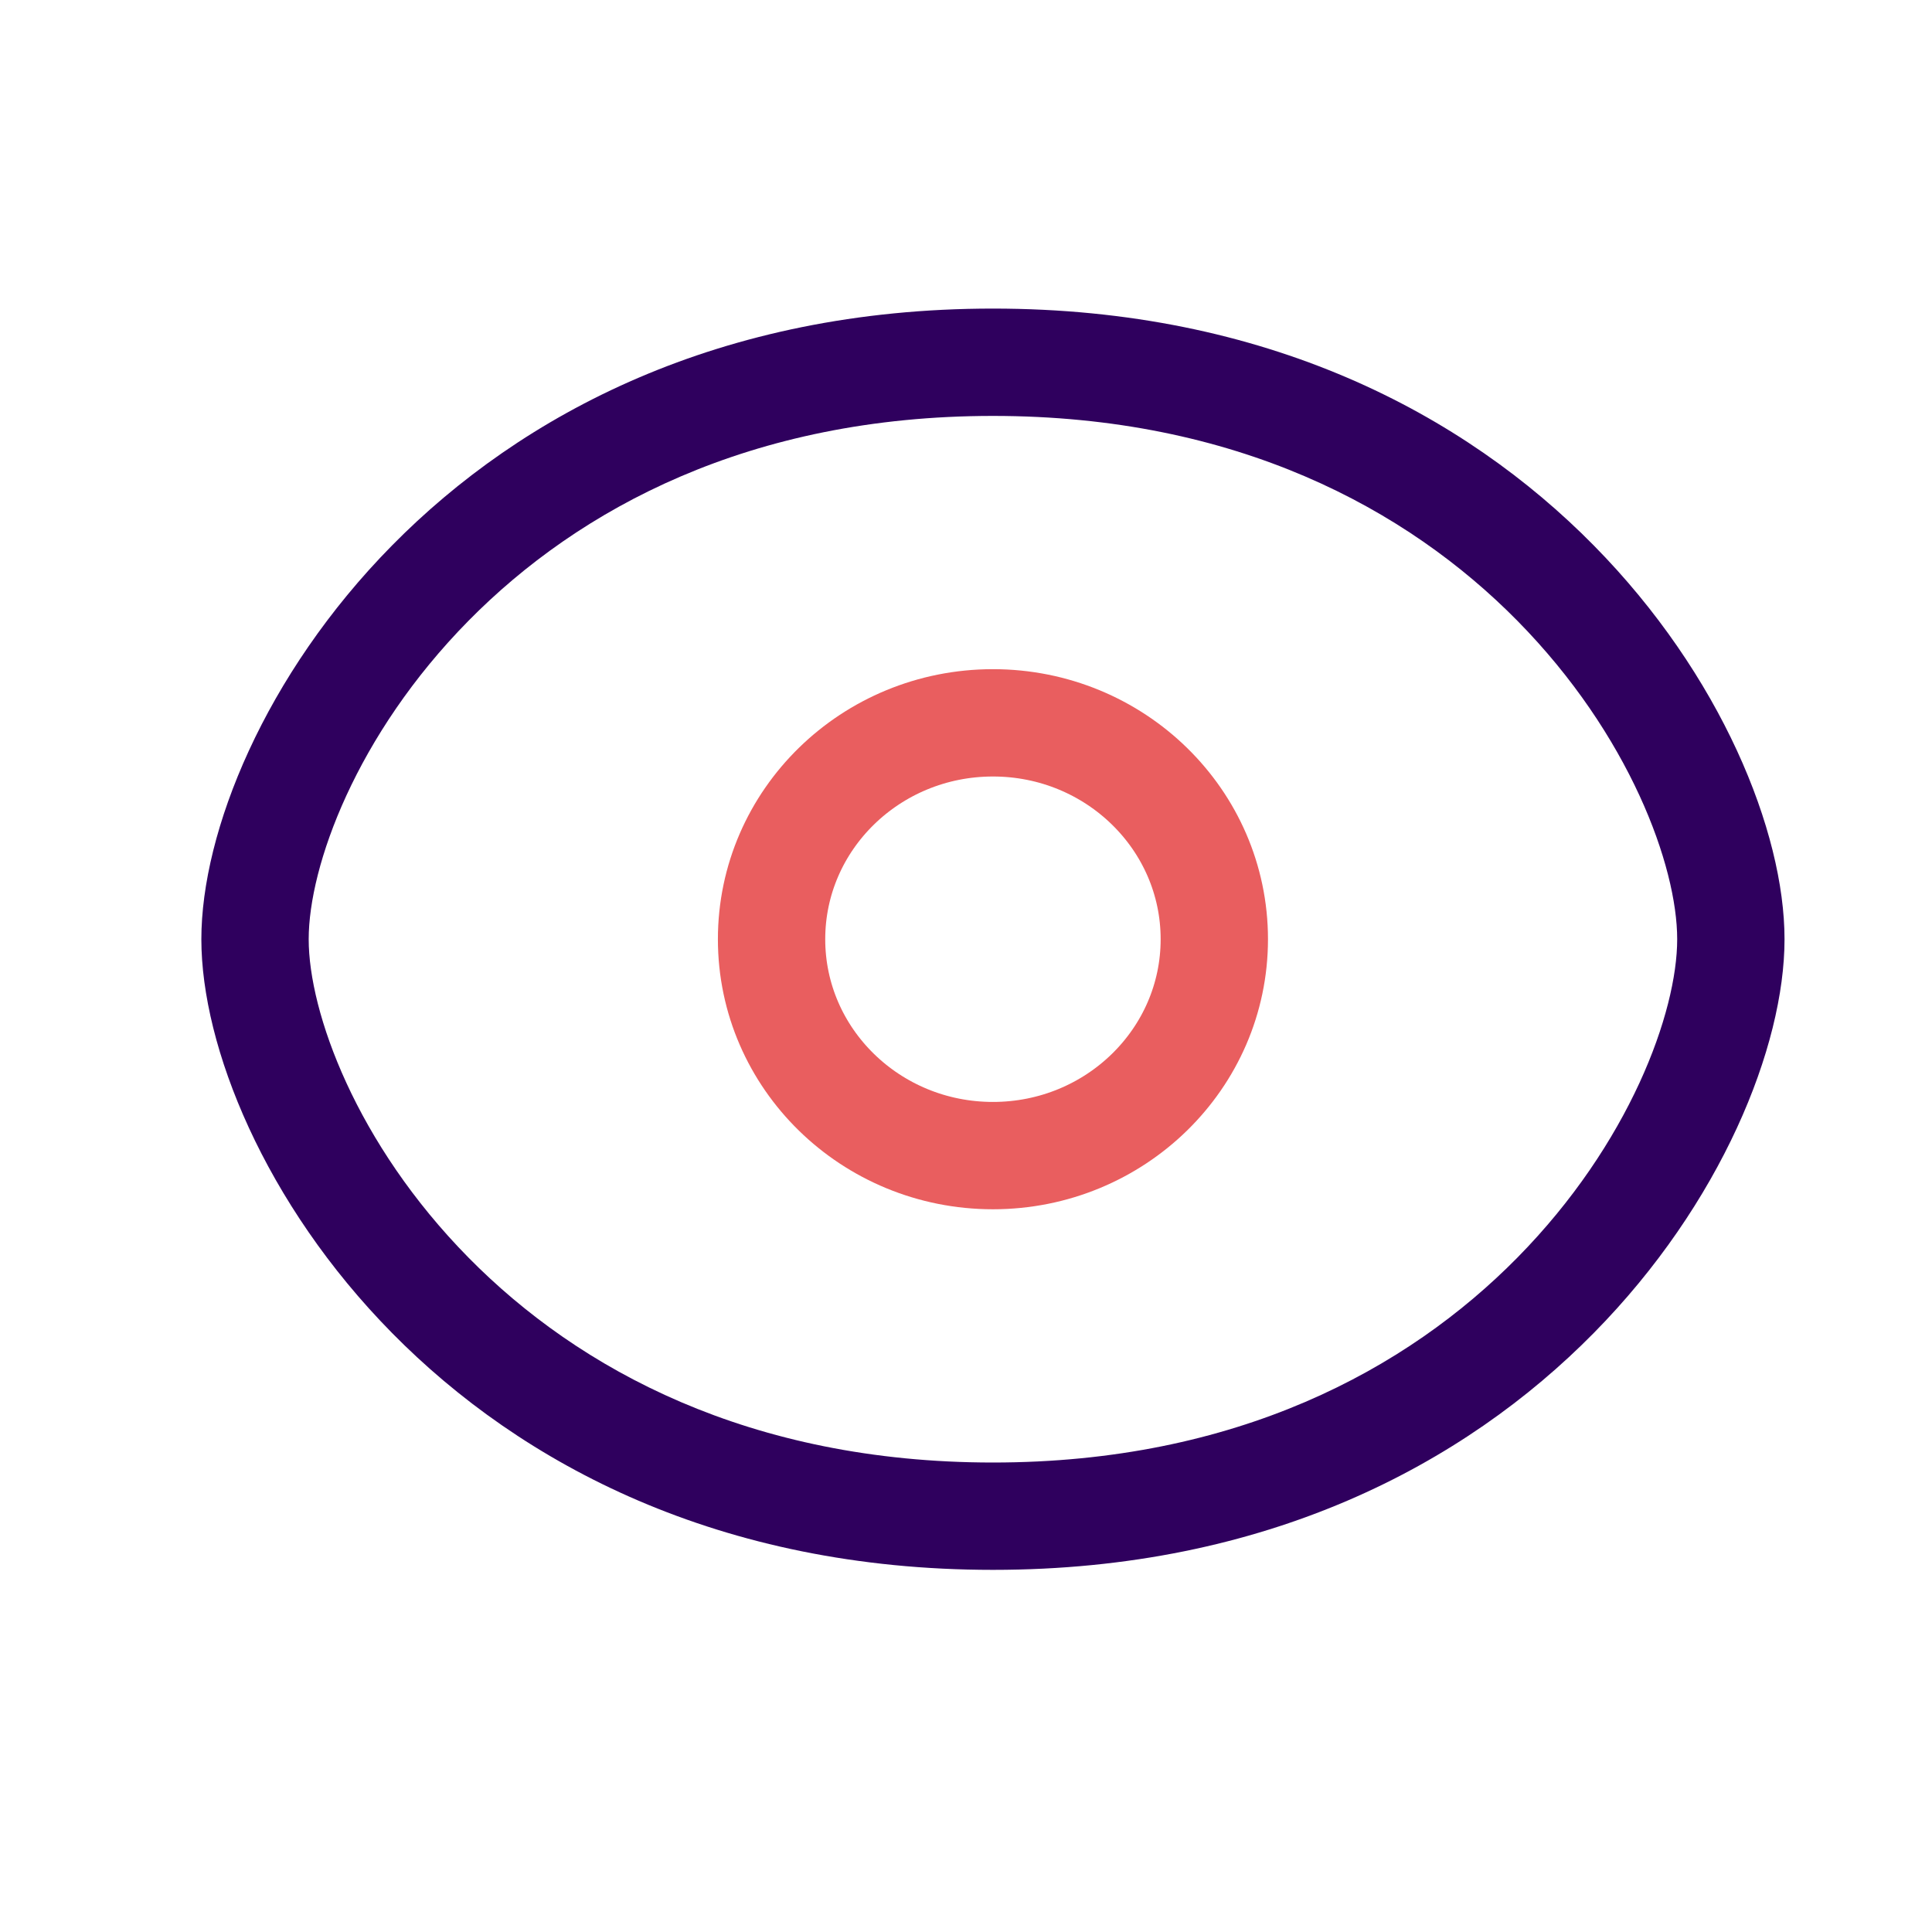
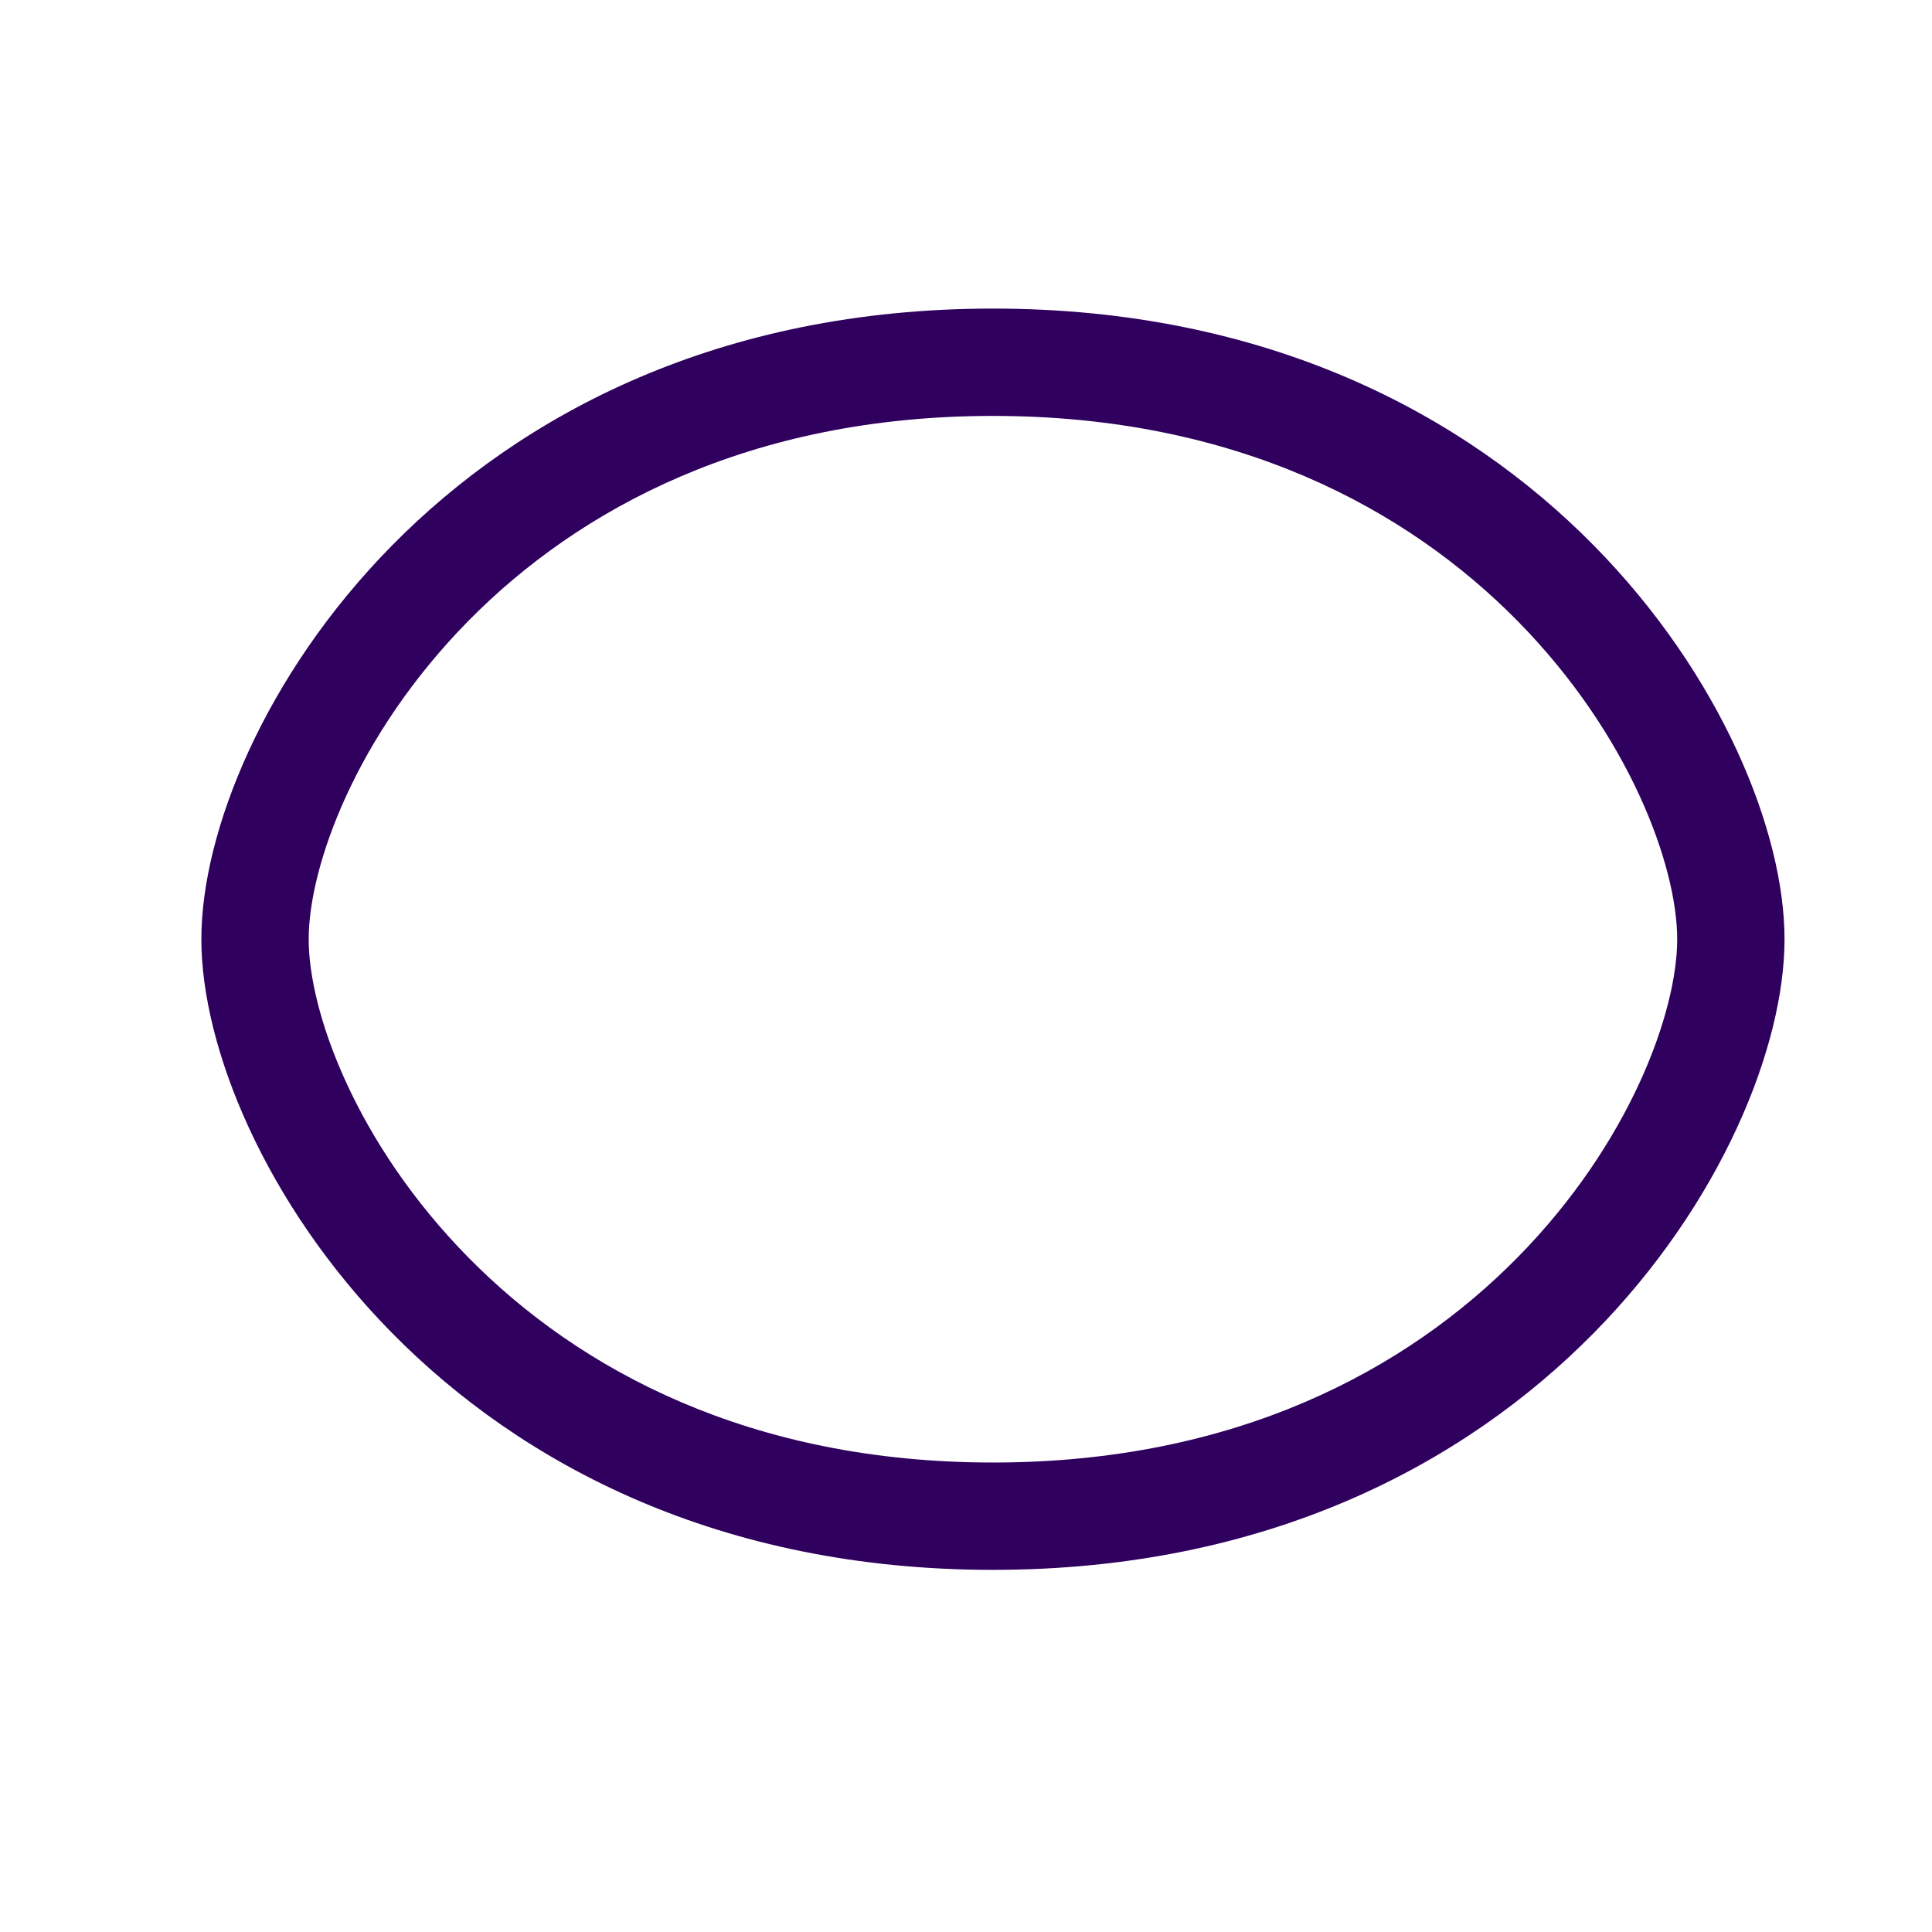
<svg xmlns="http://www.w3.org/2000/svg" width="36" height="36" viewBox="0 0 36 36" fill="none">
  <path fill-rule="evenodd" clip-rule="evenodd" d="M8.73 11.567C6.634 13.694 5.752 16.142 5.752 17.501C5.752 18.86 6.634 21.307 8.73 23.434C10.785 25.52 13.969 27.252 18.502 27.252C23.035 27.252 26.219 25.52 28.274 23.434C30.369 21.307 31.252 18.86 31.252 17.501C31.252 16.142 30.369 13.694 28.274 11.567C26.219 9.482 23.035 7.75 18.502 7.75C13.969 7.75 10.785 9.482 8.73 11.567ZM7.305 10.164C9.719 7.714 13.41 5.75 18.502 5.75C23.594 5.75 27.285 7.714 29.698 10.164C32.072 12.572 33.252 15.5 33.252 17.501C33.252 19.502 32.072 22.43 29.698 24.838C27.285 27.288 23.594 29.252 18.502 29.252C13.41 29.252 9.719 27.288 7.305 24.838C4.932 22.43 3.752 19.502 3.752 17.501C3.752 15.5 4.932 12.572 7.305 10.164Z" fill="#2F005E" />
-   <ellipse cx="18.502" cy="17.501" rx="4.125" ry="4.032" stroke="#E95E5F" stroke-width="2" stroke-linecap="round" />
</svg>